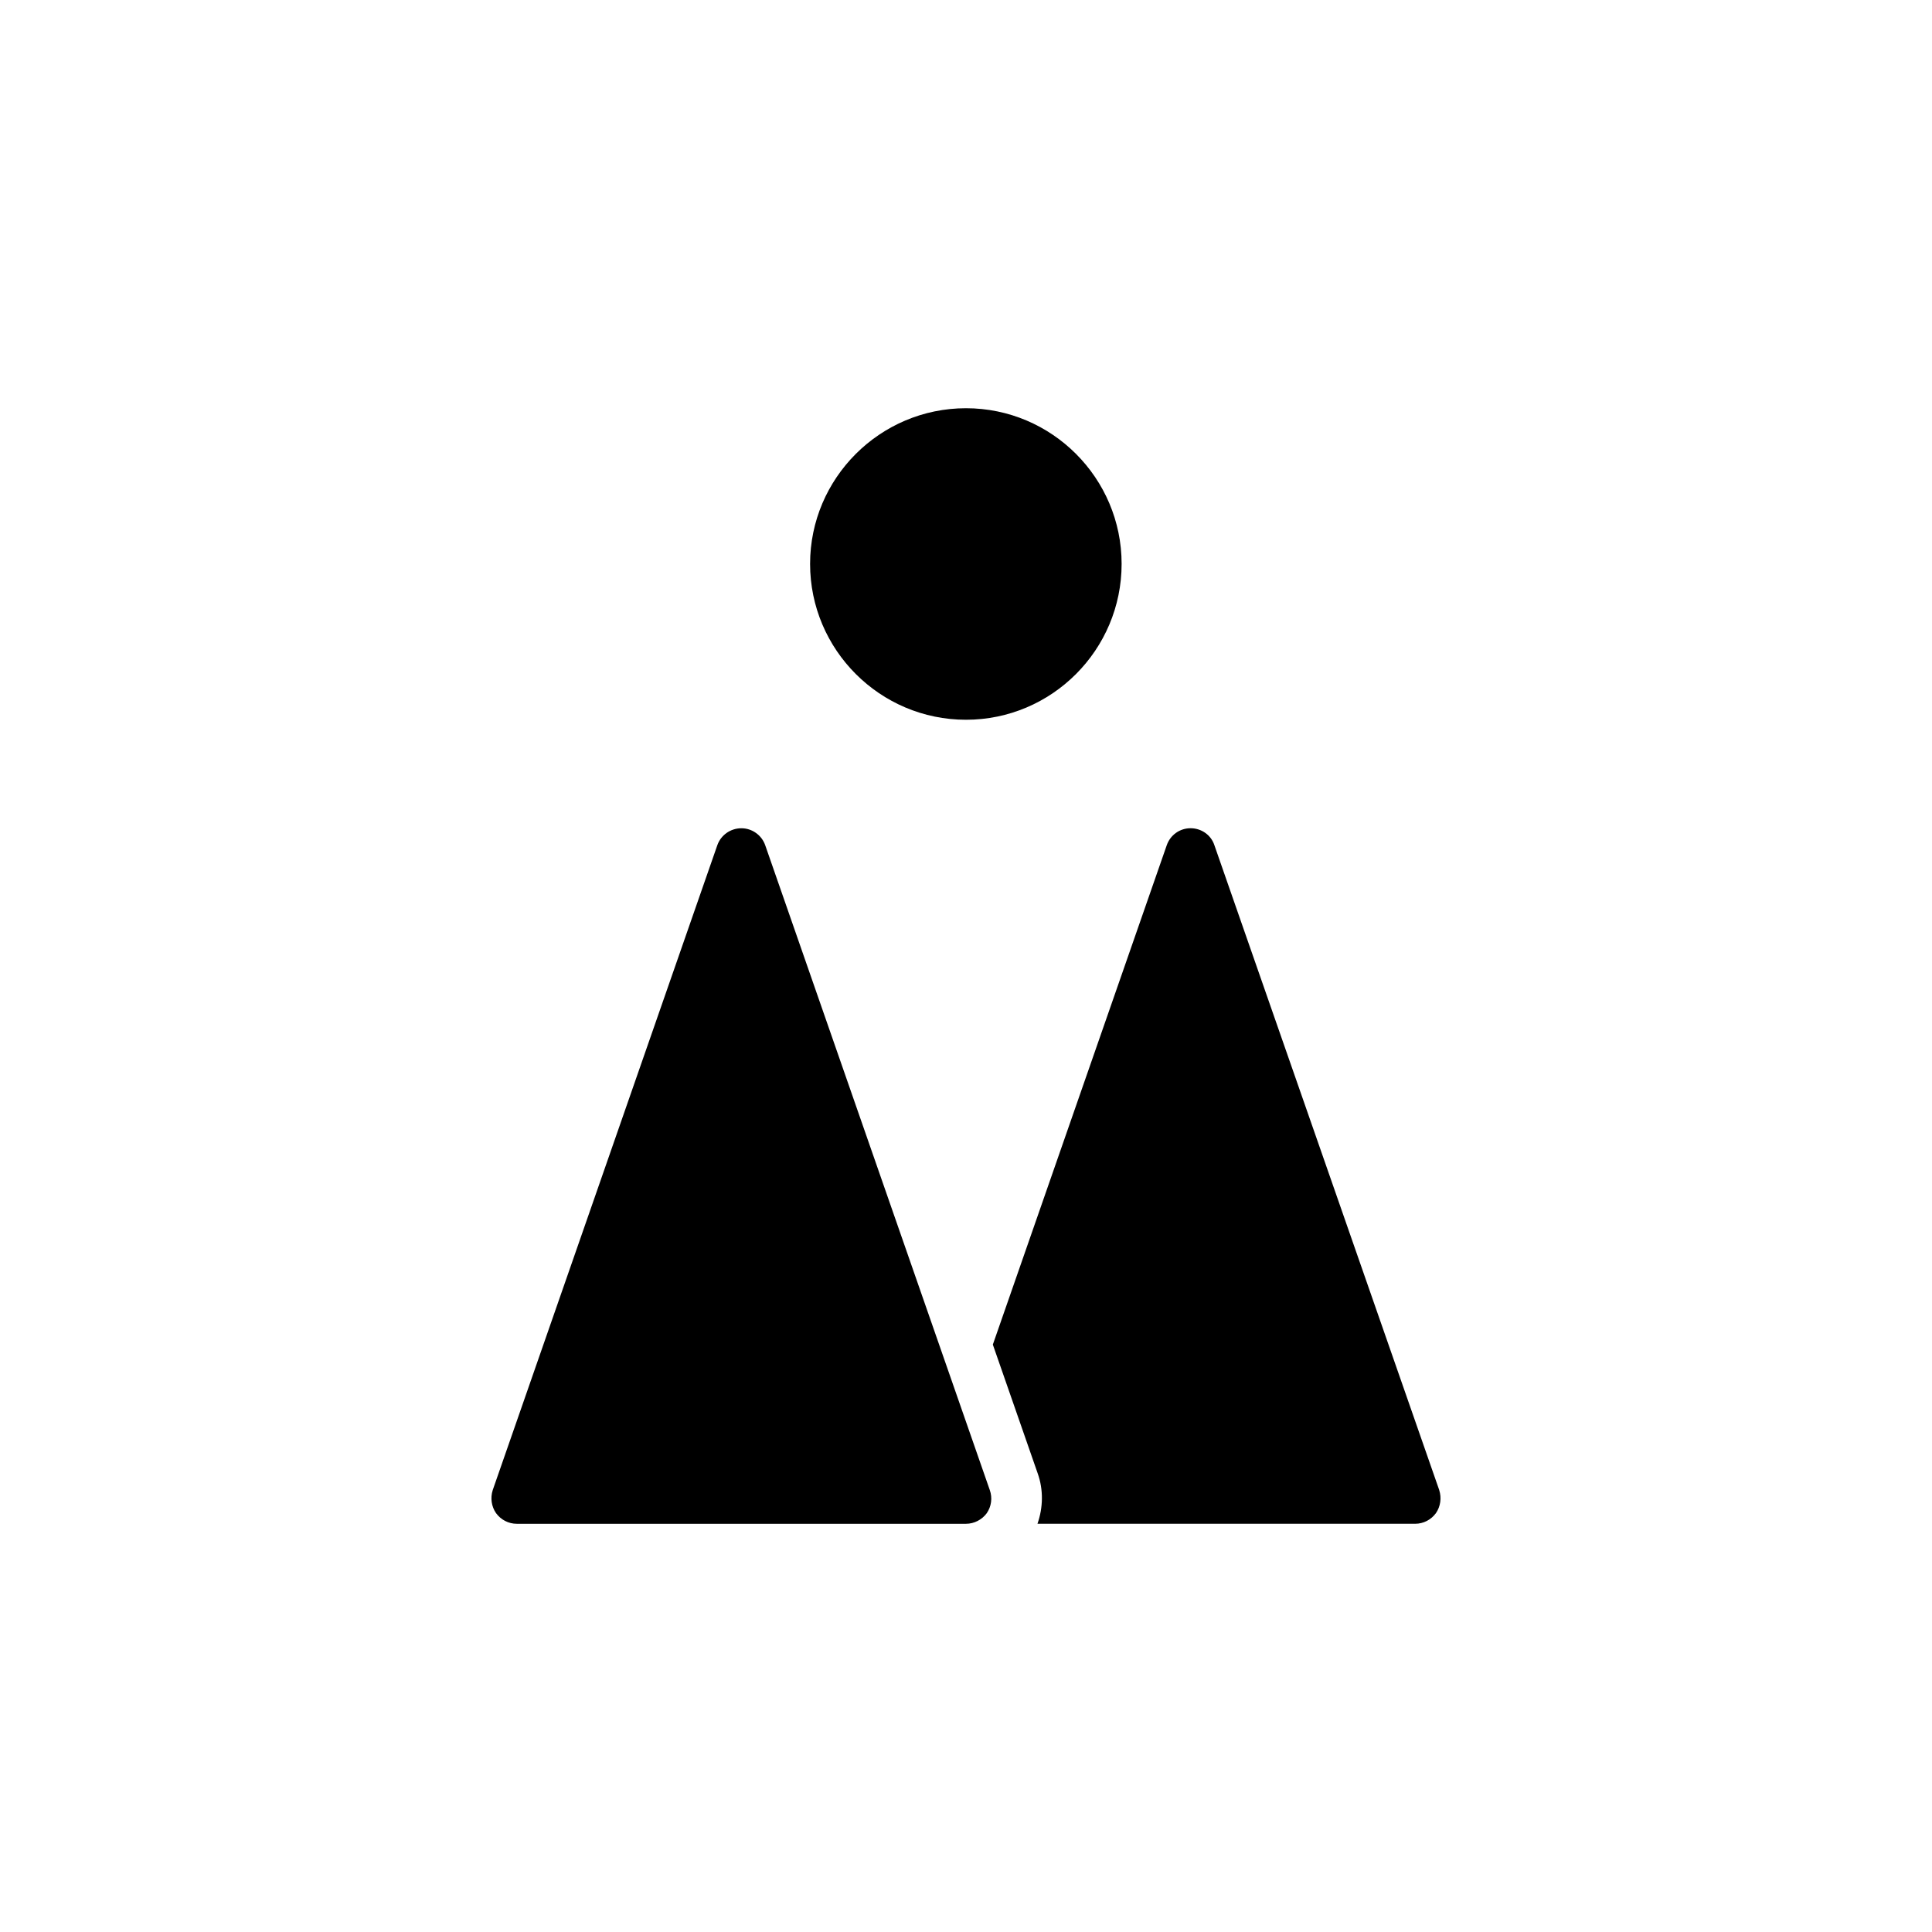
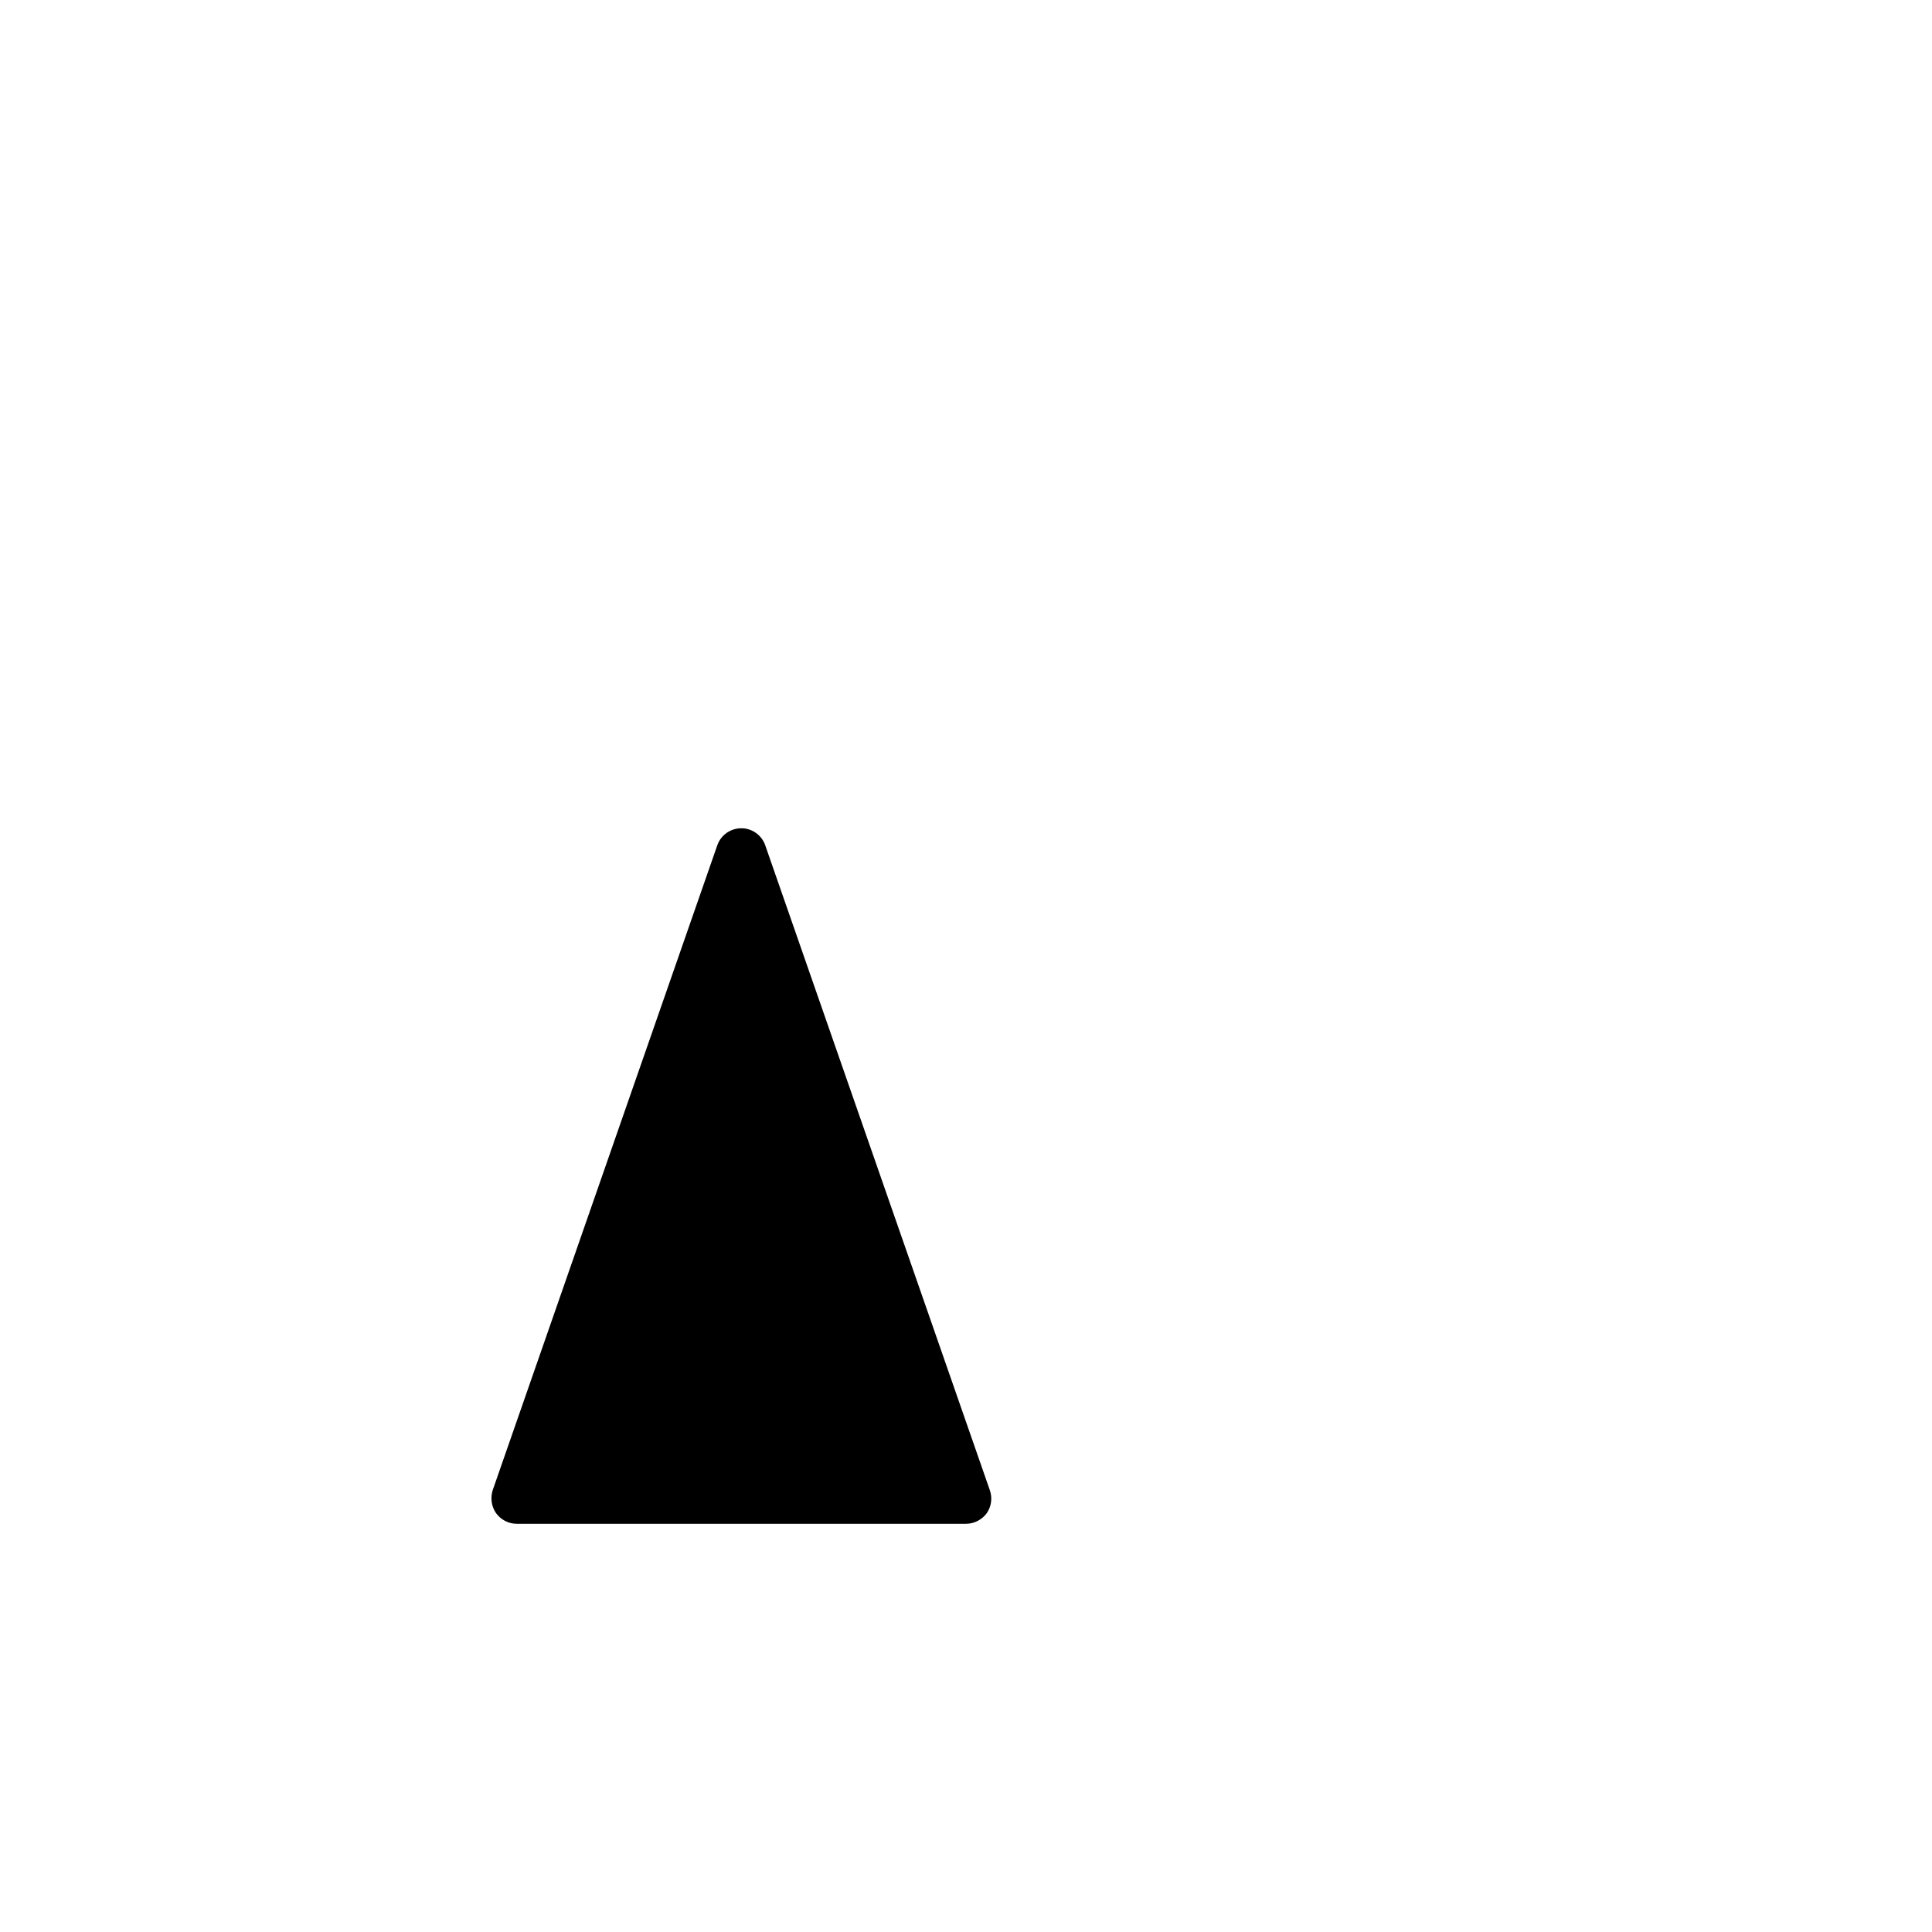
<svg xmlns="http://www.w3.org/2000/svg" fill="#000000" width="800px" height="800px" version="1.1" viewBox="144 144 512 512">
  <g>
-     <path d="m441.24 293.43c0 22.77-18.473 41.312-41.246 41.312-22.773 0-41.312-18.539-41.312-41.312 0-22.707 18.539-41.246 41.312-41.246 22.773 0 41.246 18.543 41.246 41.246z" />
-     <path d="m525.41 538.88-59.582-170.89c-0.875-2.688-3.426-4.5-6.312-4.5s-5.375 1.812-6.312 4.5l-46.09 132.34 11.887 34.133c1.543 4.328 1.449 9.055-0.059 13.352h100.09c2.215 0 4.231-1.074 5.508-2.82 1.203-1.742 1.539-4.027 0.867-6.109z" />
    <path d="m405.51 545c-1.277 1.746-3.359 2.82-5.508 2.82h-119.04c-2.219 0-4.231-1.074-5.508-2.82-1.211-1.746-1.547-4.031-0.875-6.113l59.516-170.89c0.941-2.688 3.492-4.5 6.383-4.5 2.82 0 5.375 1.812 6.312 4.5l59.516 170.89c0.742 2.082 0.406 4.367-0.801 6.113z" />
  </g>
</svg>